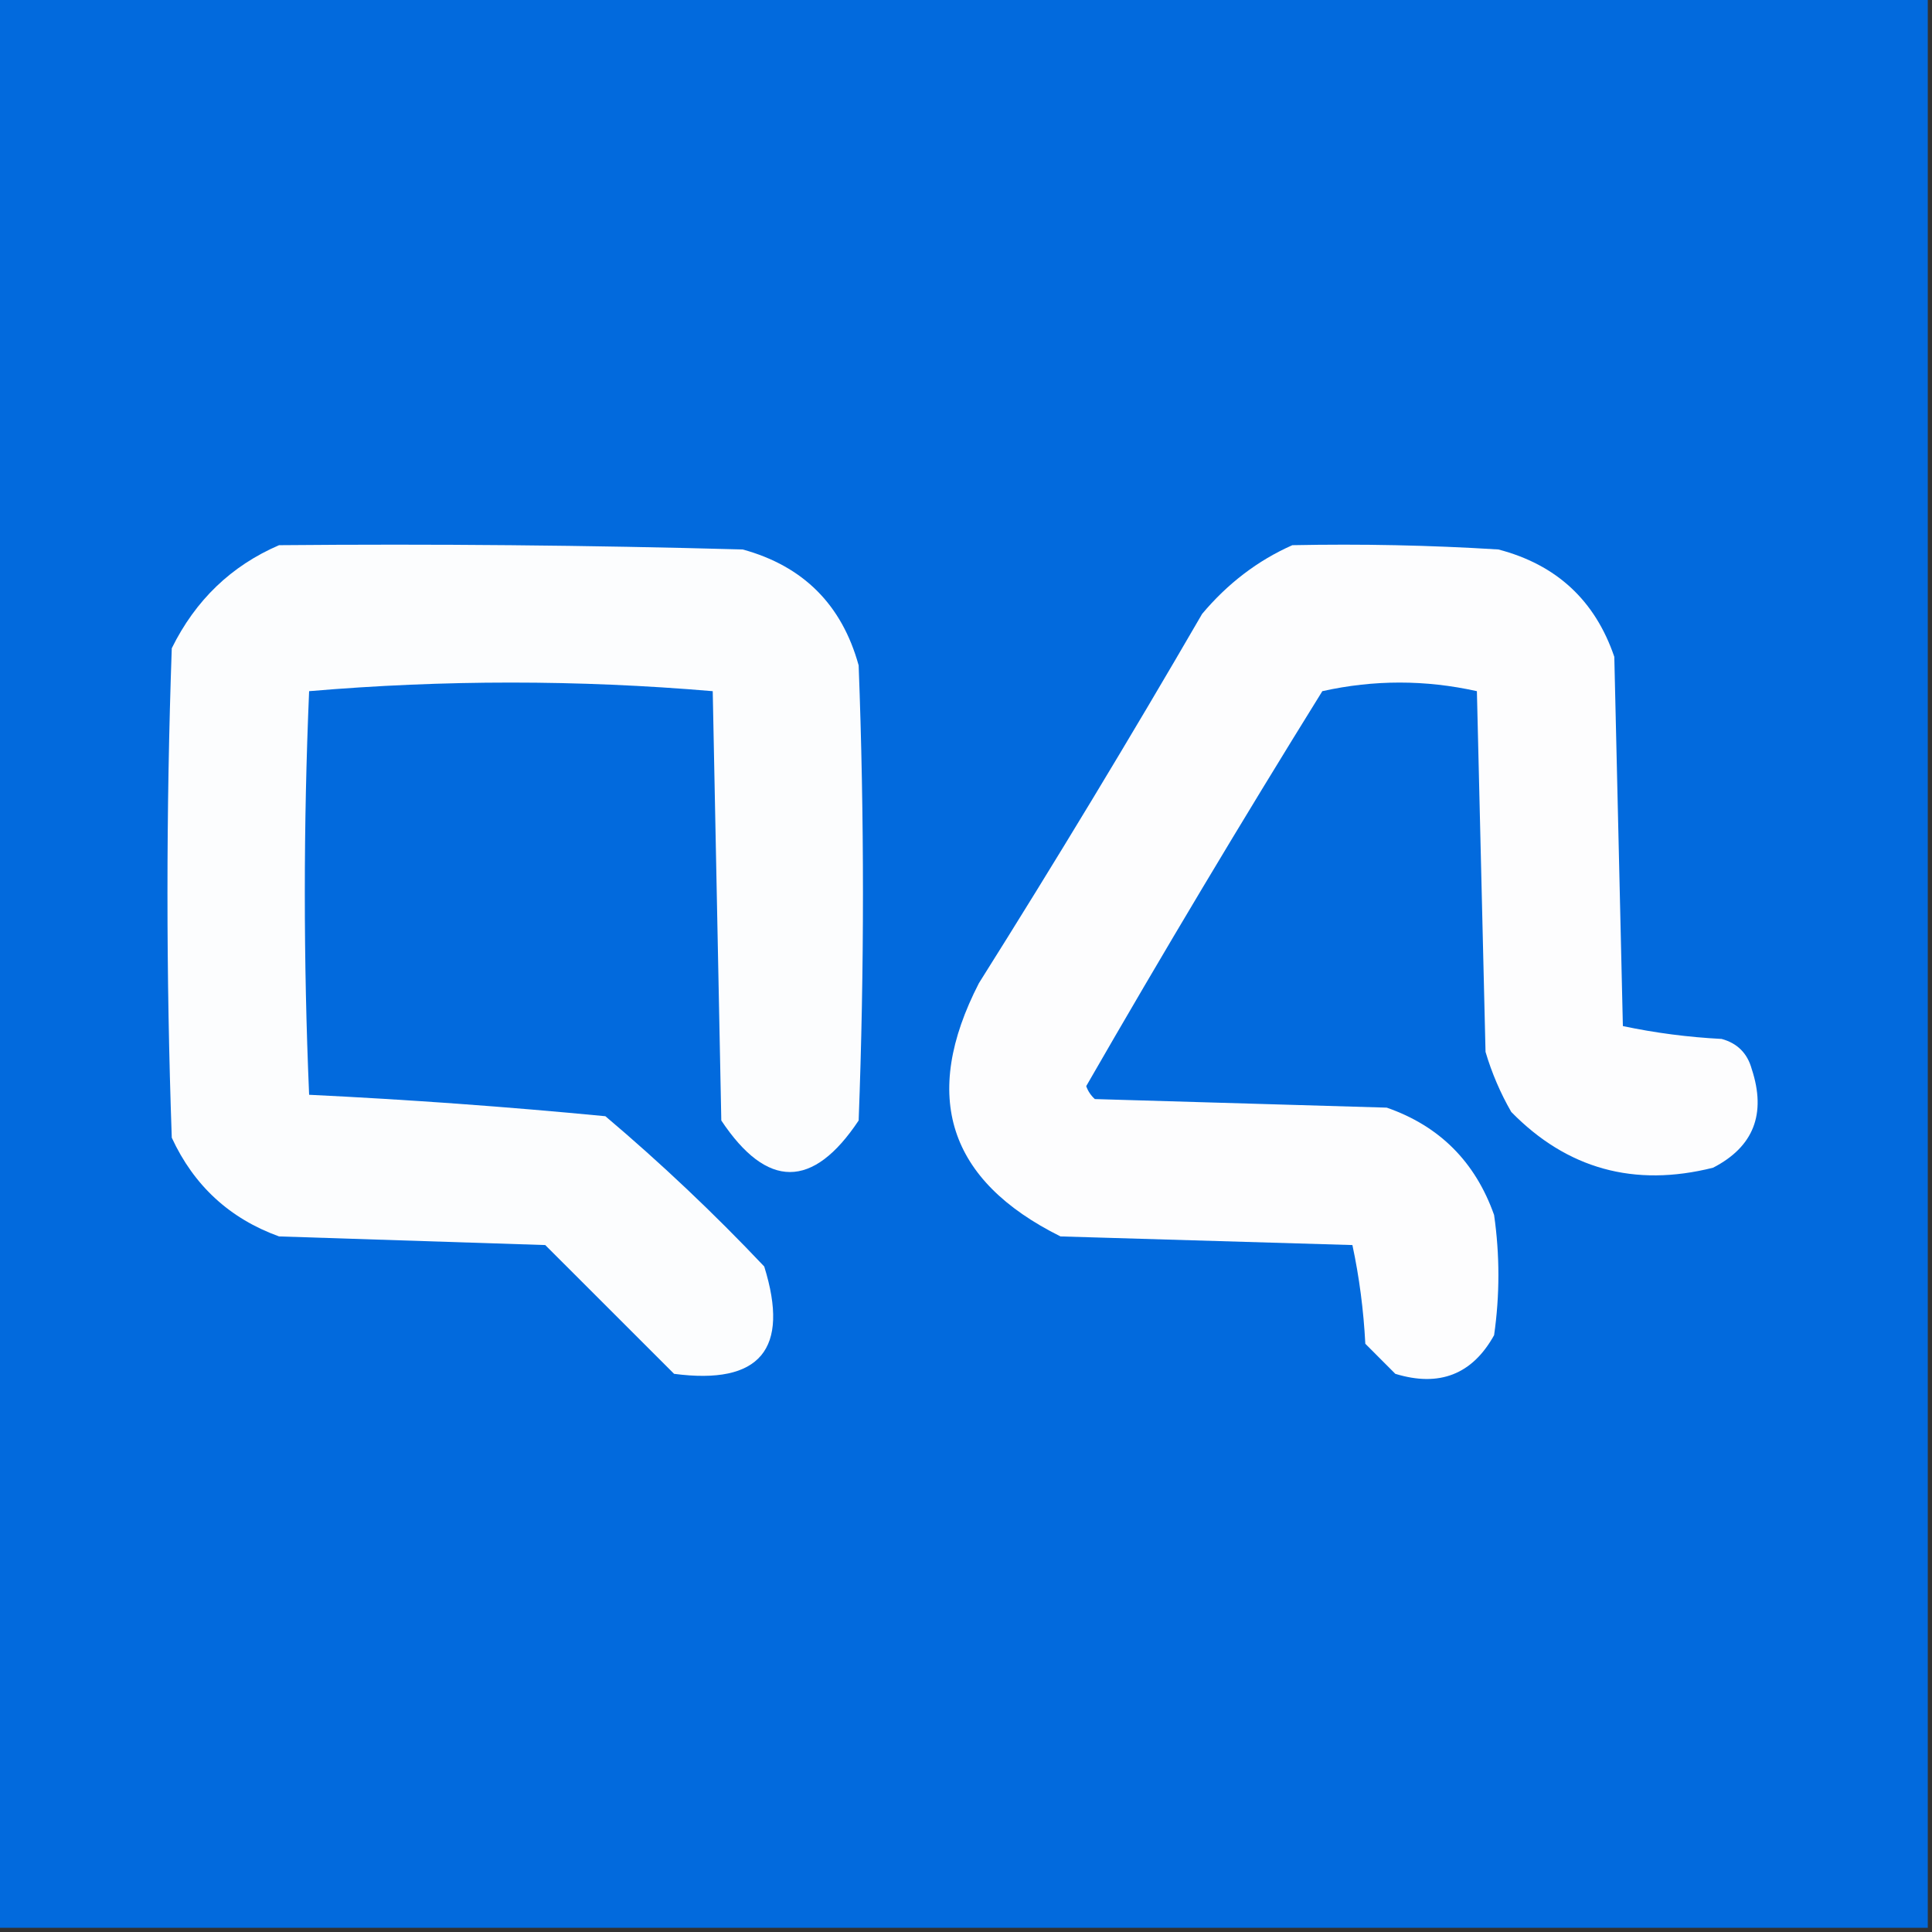
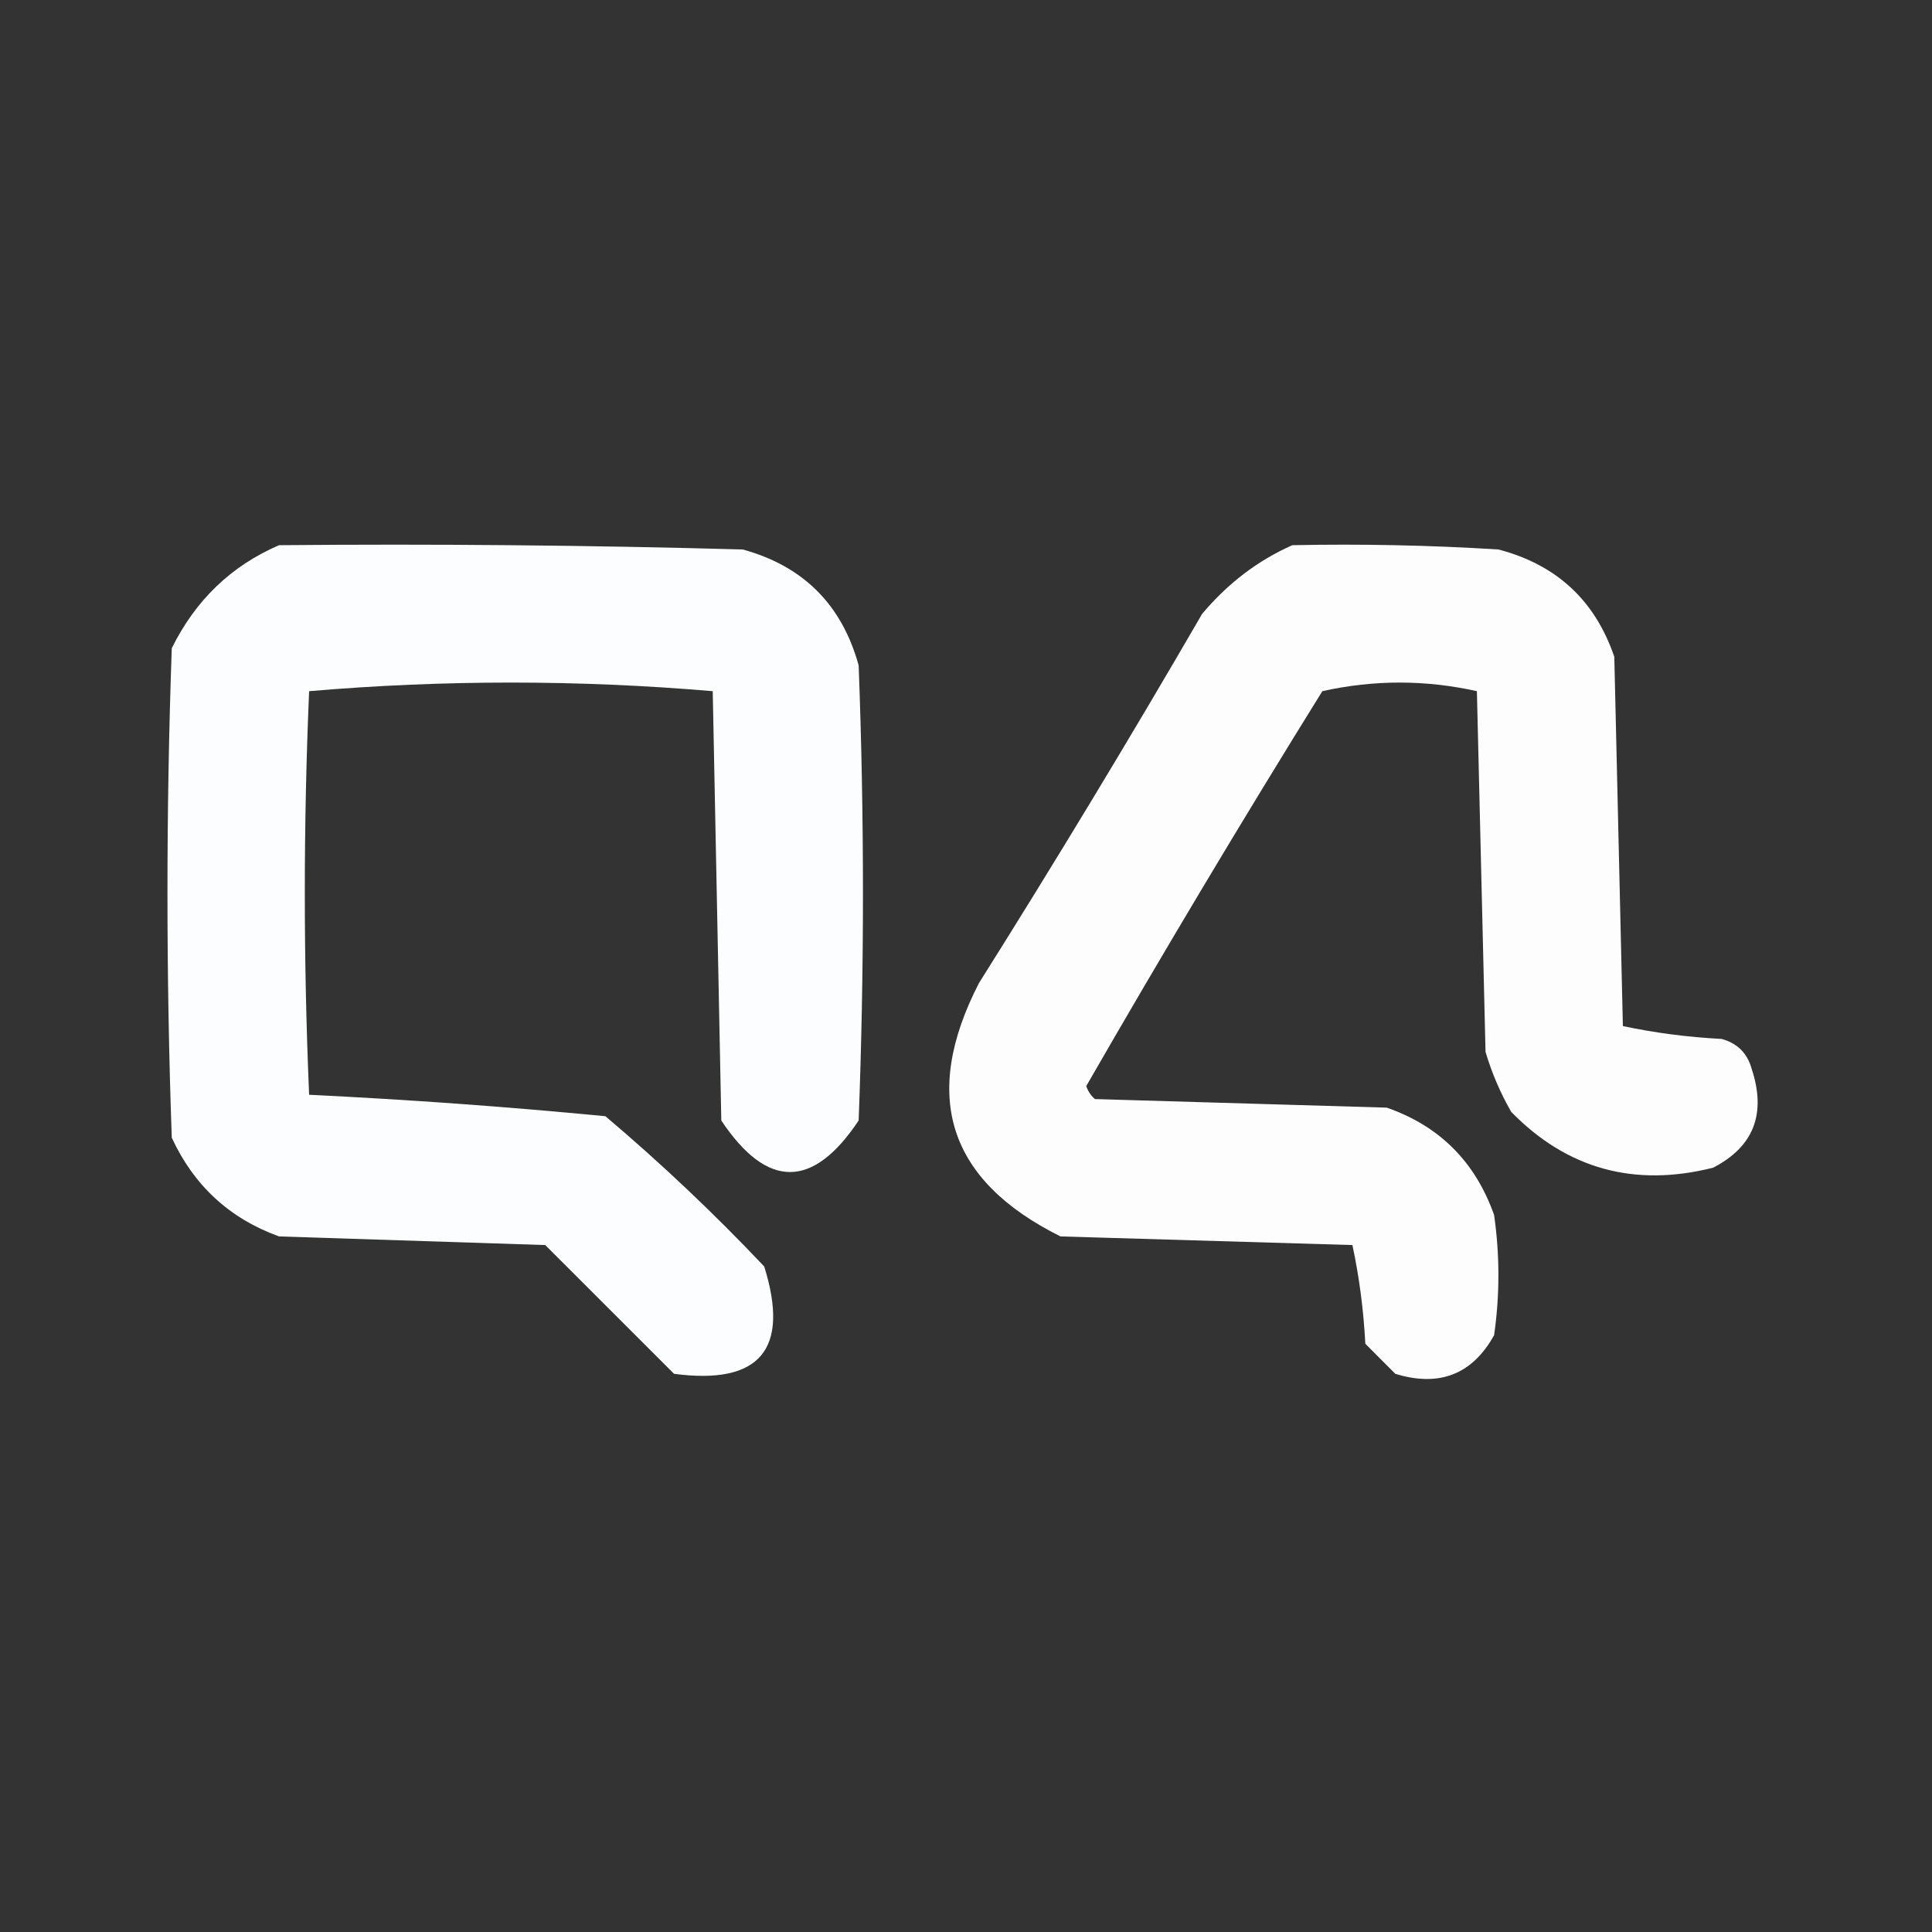
<svg xmlns="http://www.w3.org/2000/svg" width="32" height="32" viewBox="0 0 32 32" fill="none">
  <rect x="0" y="0" width="32" height="32" fill="#333333" stroke="none" />
  <g clip-path="url(#clip0_99_2)">
-     <path fill-rule="evenodd" clip-rule="evenodd" d="M-0.07 -0.07C10.596 -0.07 21.263 -0.07 31.93 -0.07C31.93 10.596 31.93 21.263 31.93 31.93C21.263 31.93 10.596 31.93 -0.07 31.93C-0.07 21.263 -0.07 10.596 -0.07 -0.07Z" fill="#026ADD" />
    <path fill-rule="evenodd" clip-rule="evenodd" d="M4.622 9.03C7.183 9.007 9.743 9.03 12.302 9.101C13.305 9.376 13.945 10.016 14.222 11.021C14.317 13.534 14.317 16.047 14.222 18.559C13.464 19.697 12.705 19.697 11.947 18.559C11.899 16.189 11.852 13.819 11.805 11.448C9.576 11.258 7.348 11.258 5.12 11.448C5.025 13.676 5.025 15.904 5.12 18.133C6.755 18.212 8.39 18.33 10.027 18.488C10.947 19.266 11.824 20.095 12.658 20.977C13.086 22.35 12.588 22.942 11.165 22.755C10.453 22.044 9.742 21.333 9.031 20.622C7.562 20.574 6.092 20.527 4.622 20.479C3.805 20.184 3.212 19.638 2.845 18.844C2.75 16.142 2.75 13.439 2.845 10.737C3.238 9.94 3.831 9.371 4.622 9.03Z" fill="#FCFDFE" />
    <path fill-rule="evenodd" clip-rule="evenodd" d="M21.405 9.03C22.544 9.007 23.681 9.03 24.818 9.101C25.78 9.352 26.42 9.945 26.738 10.879C26.785 12.918 26.833 14.956 26.88 16.995C27.413 17.108 27.958 17.179 28.516 17.208C28.776 17.279 28.942 17.445 29.014 17.706C29.259 18.45 29.045 18.995 28.374 19.341C27.069 19.669 25.955 19.361 25.031 18.417C24.85 18.102 24.708 17.77 24.605 17.422C24.557 15.43 24.51 13.439 24.462 11.448C23.609 11.258 22.756 11.258 21.902 11.448C20.563 13.605 19.259 15.786 17.991 17.99C18.021 18.074 18.069 18.145 18.134 18.204C19.745 18.251 21.357 18.299 22.969 18.346C23.843 18.65 24.435 19.243 24.747 20.124C24.842 20.787 24.842 21.451 24.747 22.115C24.386 22.765 23.84 22.978 23.111 22.755C22.945 22.589 22.78 22.423 22.614 22.257C22.585 21.699 22.514 21.154 22.4 20.622C20.788 20.574 19.177 20.527 17.565 20.479C15.703 19.553 15.252 18.154 16.214 16.284C17.482 14.269 18.715 12.23 19.911 10.168C20.334 9.664 20.832 9.284 21.405 9.03Z" fill="#FDFDFE" />
  </g>
  <defs>
    <clipPath id="clip0_99_2">
      <rect width="32" height="32" fill="white" />
    </clipPath>
  </defs>
</svg>